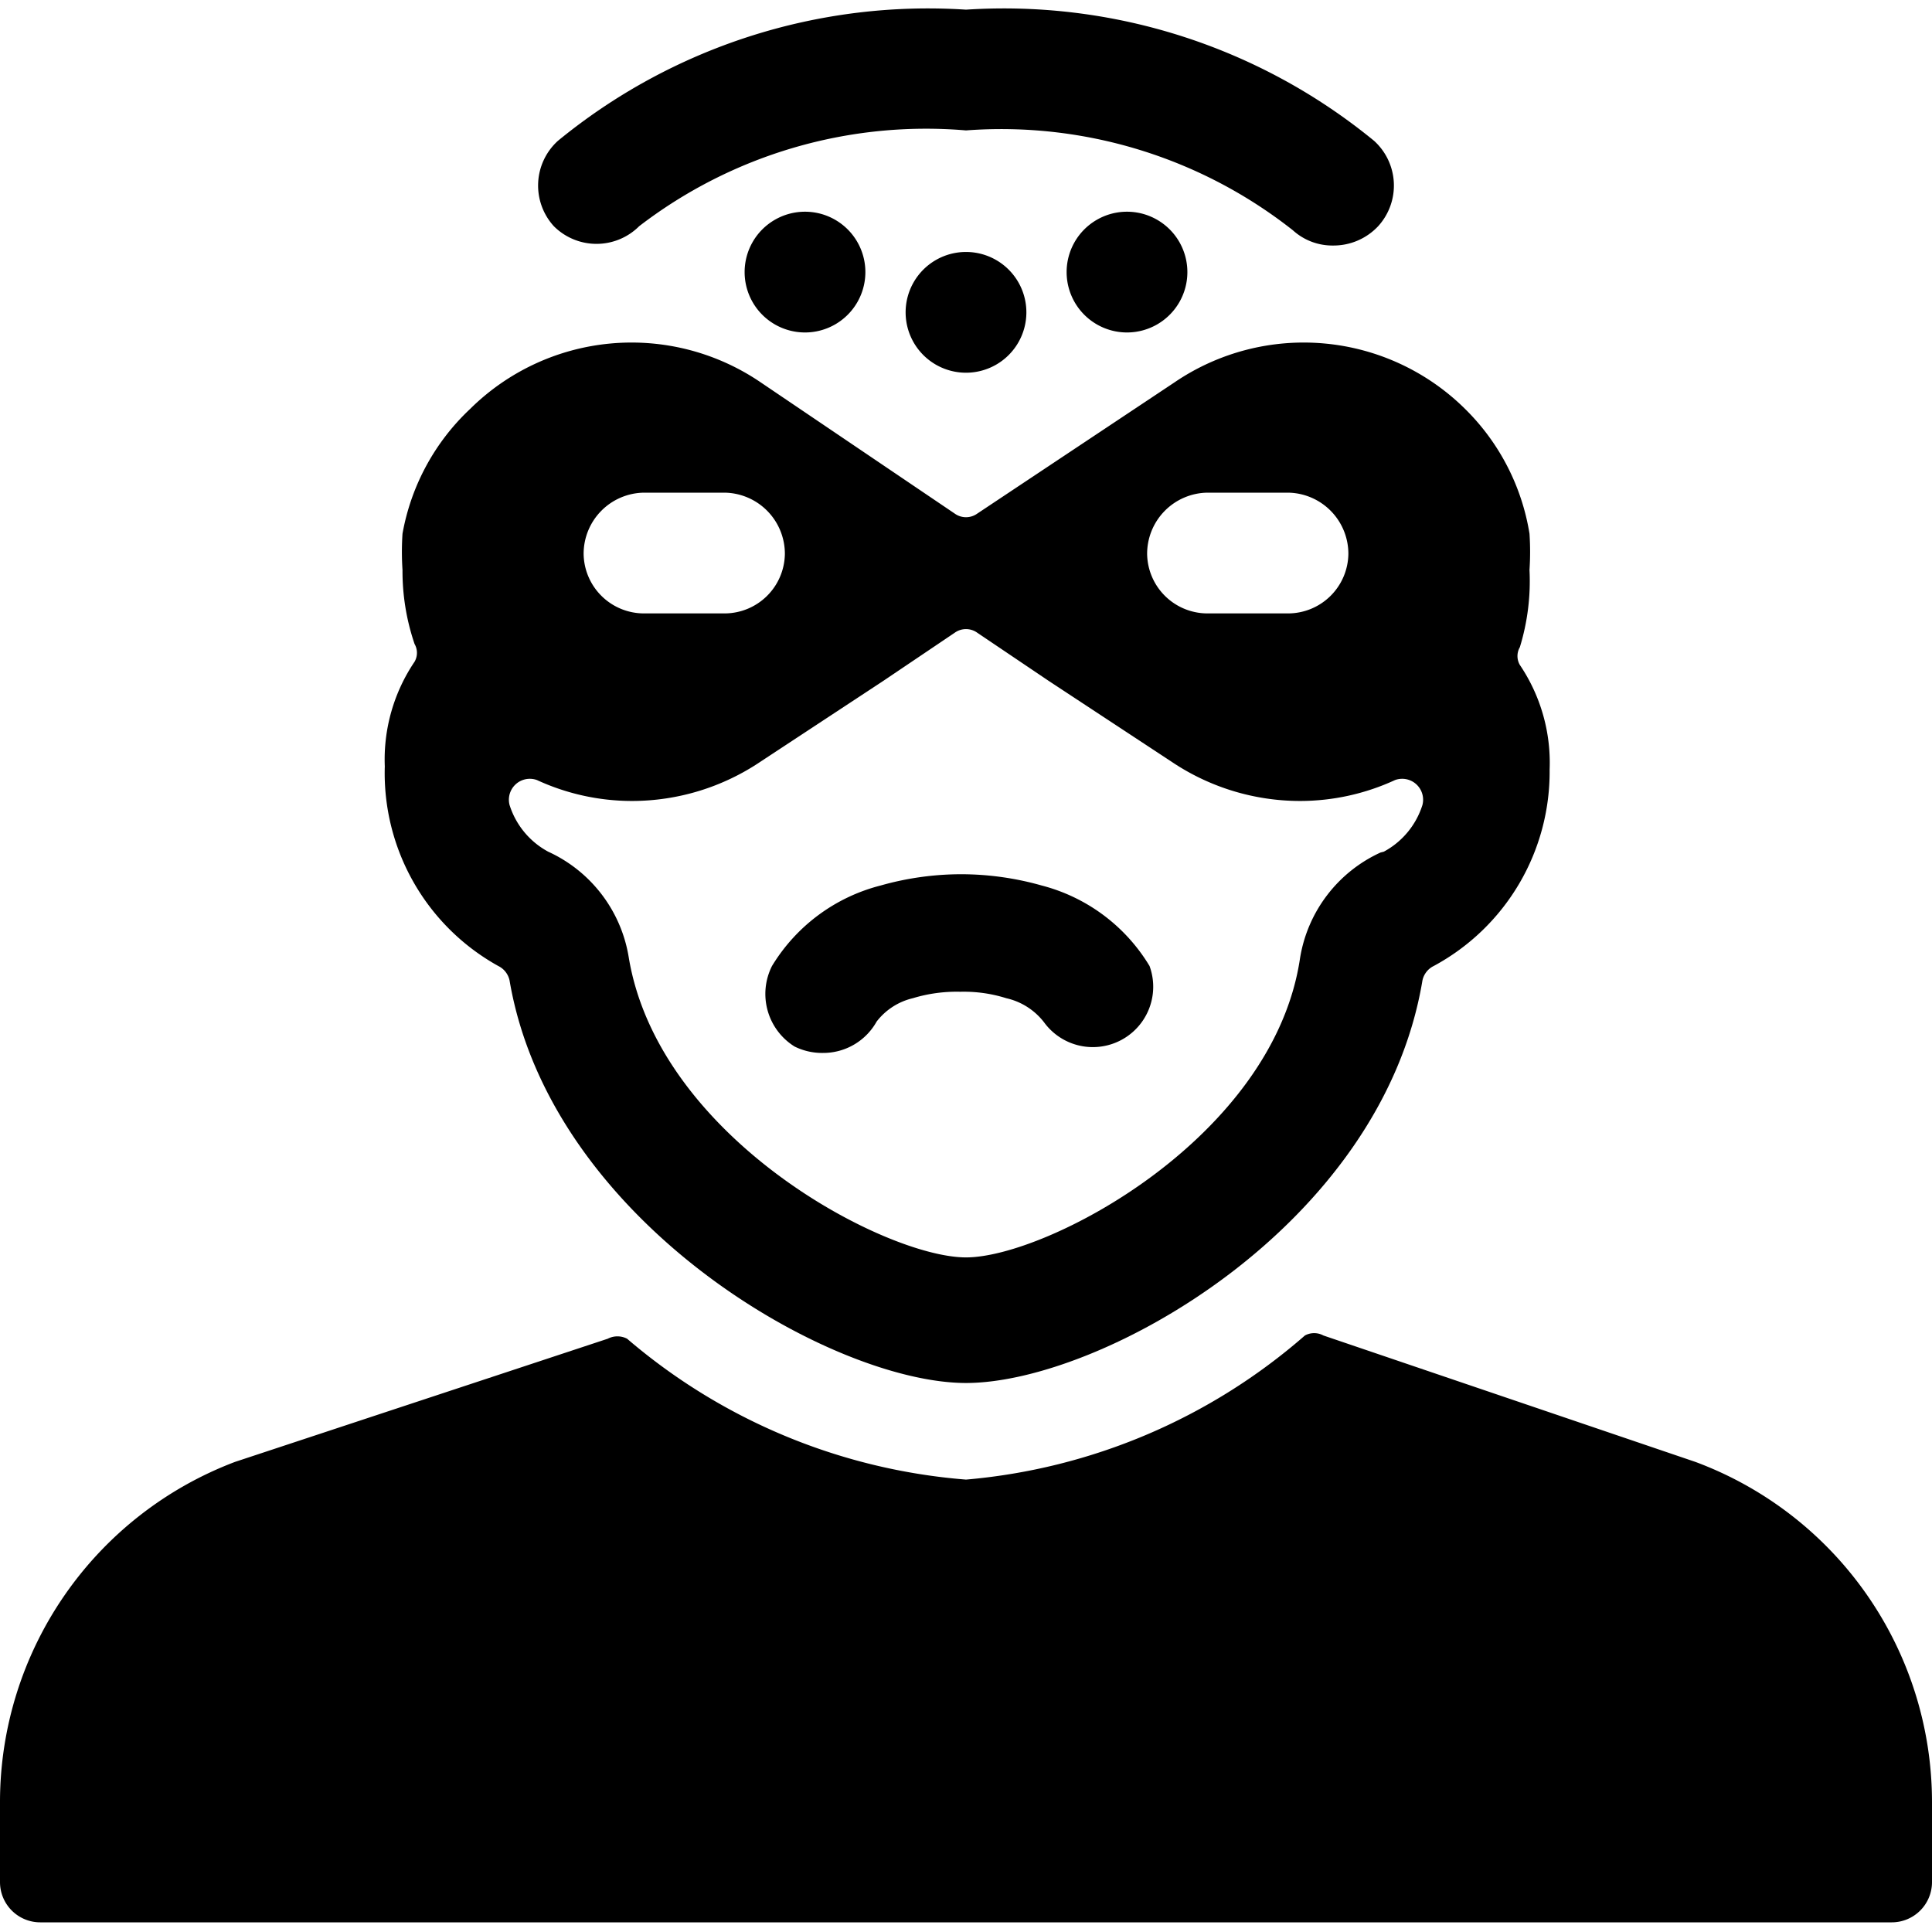
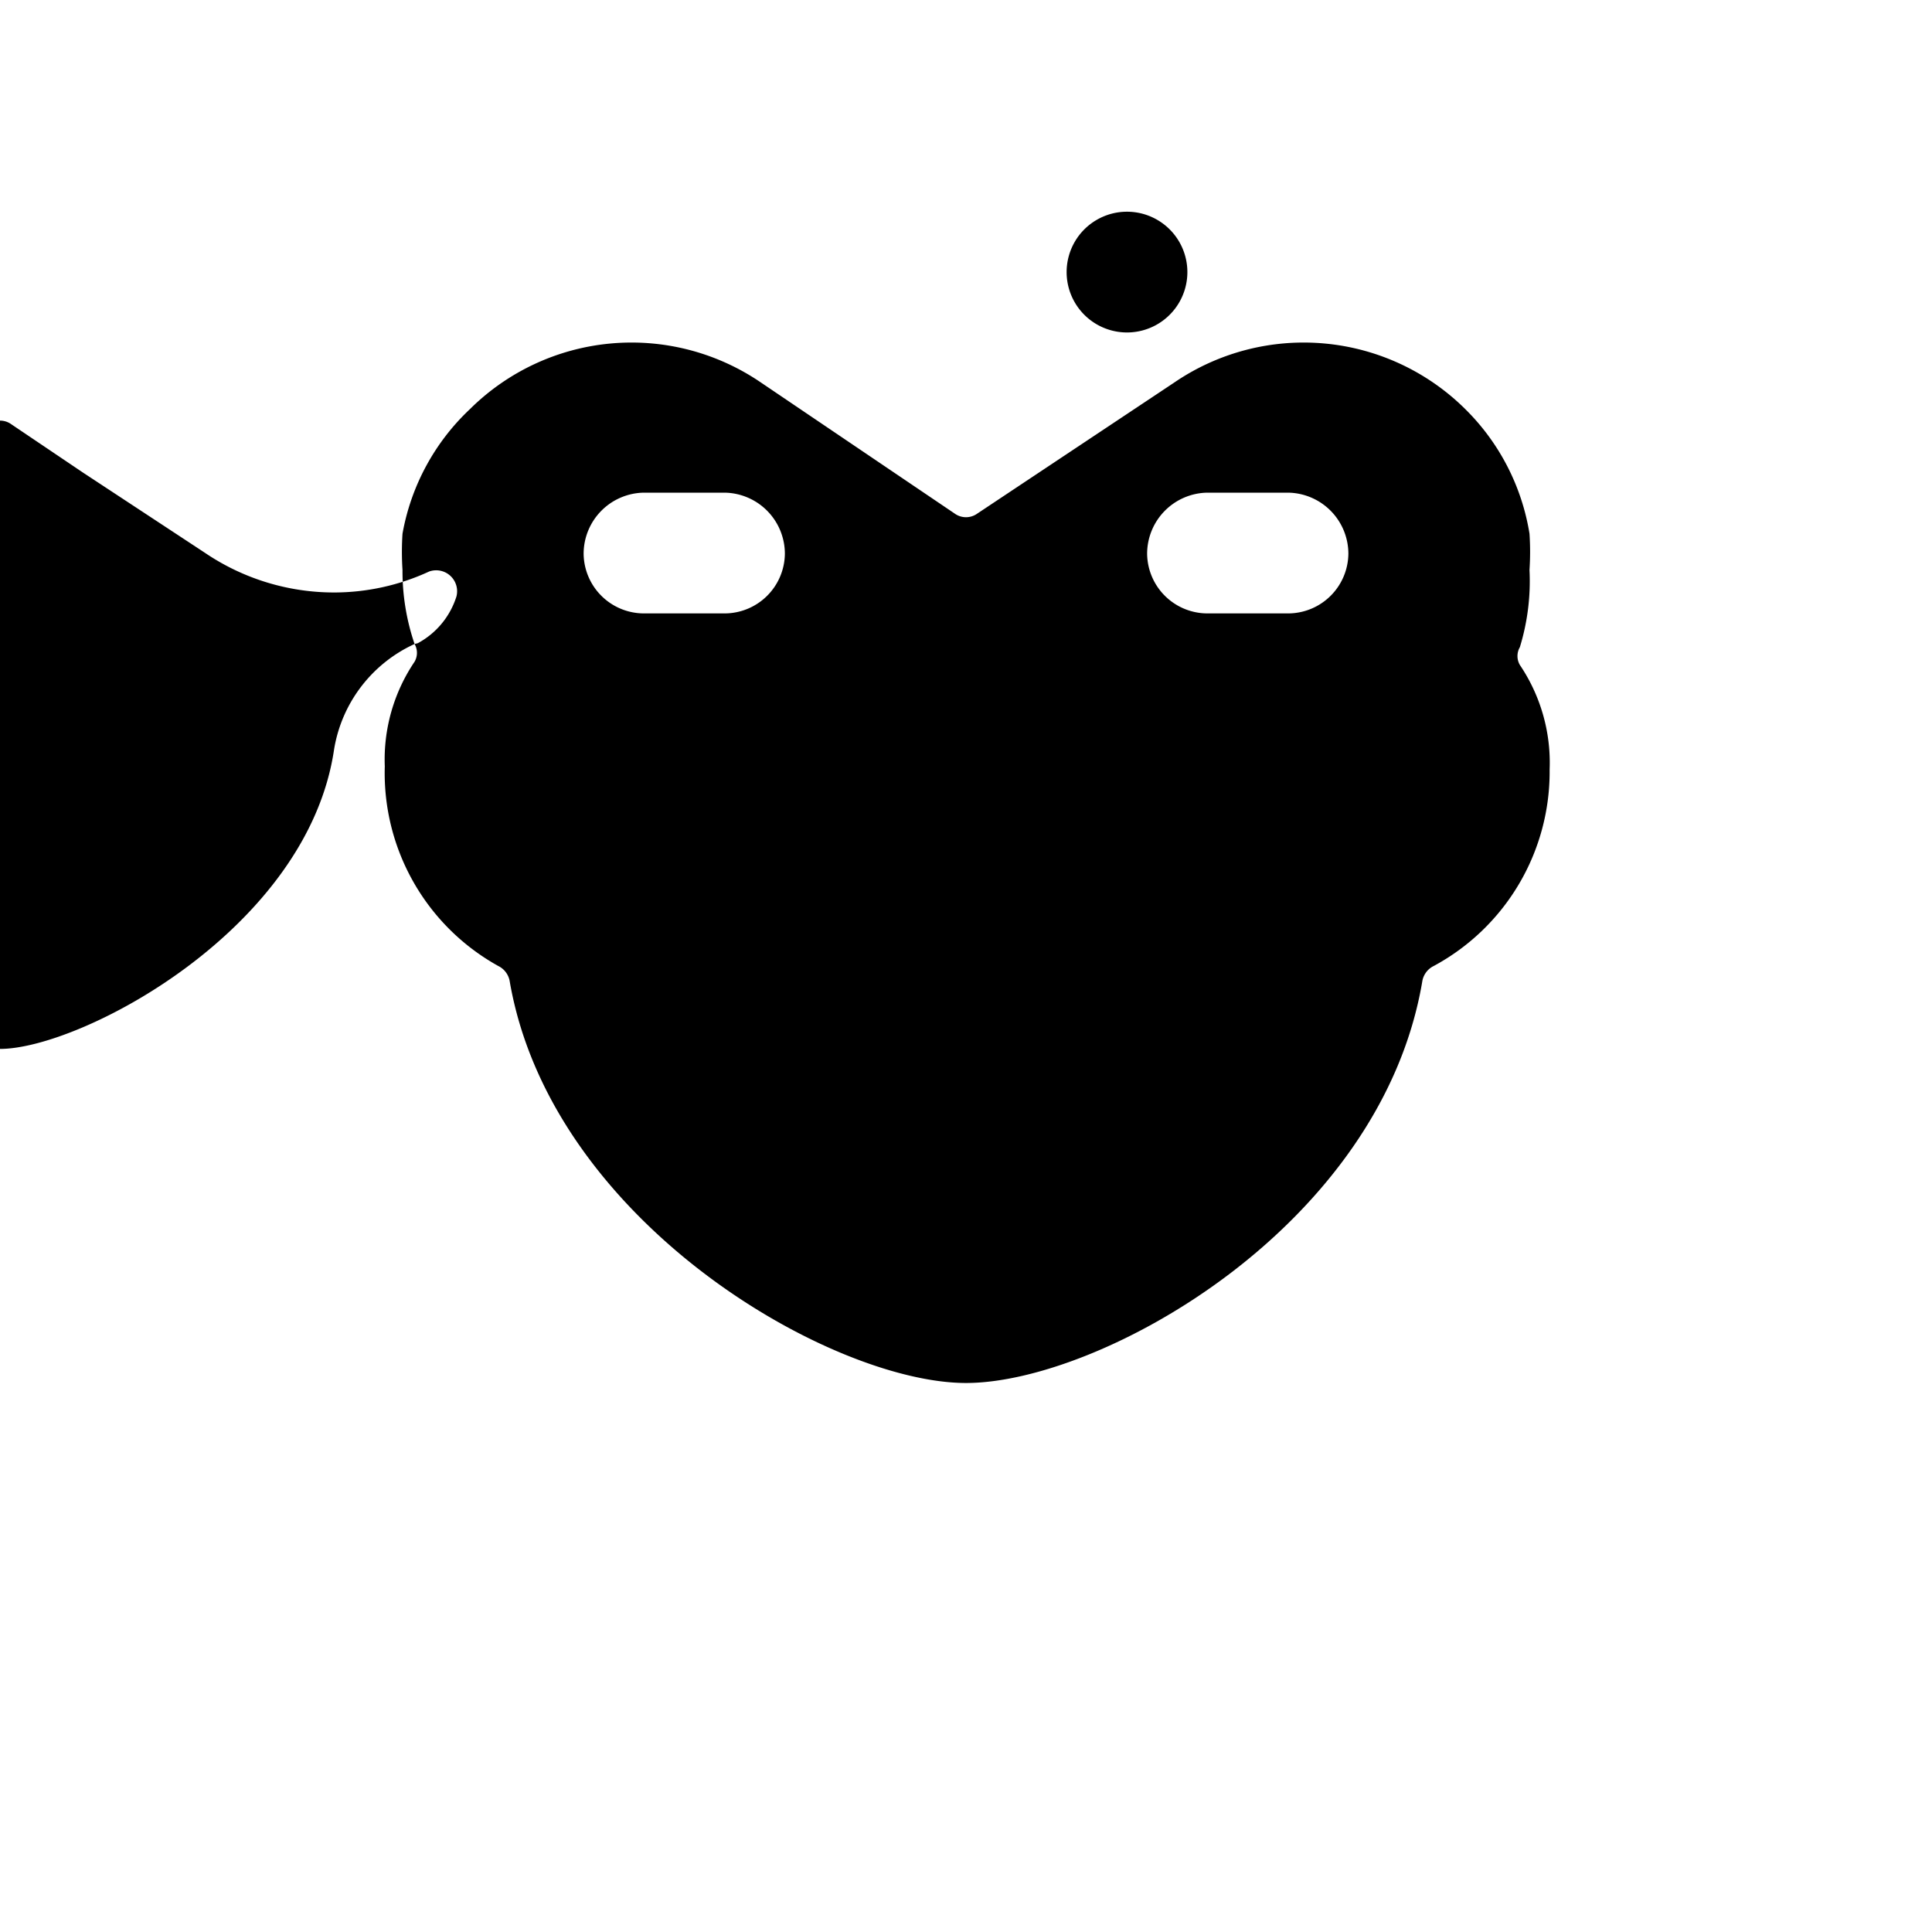
<svg xmlns="http://www.w3.org/2000/svg" viewBox="0 0 24 24">
  <g>
-     <path d="M16.44 16.59a0.24 0.24 0 0 0 -0.23 0A7.36 7.36 0 0 1 12 18.38a7.36 7.36 0 0 1 -4.21 -1.75 0.26 0.26 0 0 0 -0.24 0l-4.63 1.53A4.52 4.52 0 0 0 0 22.38v1a0.5 0.5 0 0 0 0.5 0.5h23a0.5 0.5 0 0 0 0.5 -0.5v-1a4.51 4.51 0 0 0 -2.94 -4.22Z" fill="#000000" stroke-width="1" />
-     <path d="M9.25 3.38a0.75 0.75 0 1 0 1.5 0 0.75 0.75 0 1 0 -1.5 0" fill="#000000" stroke-width="1" />
    <path d="M13.25 3.38a0.75 0.75 0 1 0 1.5 0 0.75 0.75 0 1 0 -1.5 0" fill="#000000" stroke-width="1" />
-     <path d="M11.25 3.88a0.75 0.75 0 1 0 1.5 0 0.75 0.75 0 1 0 -1.5 0" fill="#000000" stroke-width="1" />
-     <path d="M5.15 8a0.22 0.22 0 0 1 0 0.22 2.17 2.17 0 0 0 -0.37 1.3A2.74 2.74 0 0 0 6.19 12a0.26 0.26 0 0 1 0.14 0.18c0.51 3 4 5 5.67 5s5.16 -1.94 5.67 -5a0.26 0.26 0 0 1 0.14 -0.18 2.74 2.74 0 0 0 1.44 -2.44 2.17 2.17 0 0 0 -0.37 -1.3 0.22 0.22 0 0 1 0 -0.22 2.8 2.8 0 0 0 0.12 -0.96 3.42 3.42 0 0 0 0 -0.45 2.8 2.8 0 0 0 -0.8 -1.55 2.85 2.85 0 0 0 -3.61 -0.33l-2.45 1.63a0.24 0.24 0 0 1 -0.28 0L9.45 4.75a2.85 2.85 0 0 0 -3.61 0.33A2.8 2.8 0 0 0 5 6.63a3.42 3.42 0 0 0 0 0.45 2.8 2.8 0 0 0 0.15 0.92Zm12 2.59a1.75 1.75 0 0 0 -1 1.31c-0.33 2.24 -3.15 3.72 -4.15 3.72s-3.82 -1.48 -4.19 -3.73a1.75 1.75 0 0 0 -1 -1.31 1 1 0 0 1 -0.48 -0.58 0.26 0.26 0 0 1 0.34 -0.31 2.82 2.82 0 0 0 1.18 0.26 2.86 2.86 0 0 0 1.6 -0.49l1.52 -1 0.89 -0.6a0.24 0.24 0 0 1 0.28 0l0.89 0.6 1.52 1a2.86 2.86 0 0 0 1.6 0.49 2.82 2.82 0 0 0 1.18 -0.26 0.26 0.26 0 0 1 0.34 0.31 1 1 0 0 1 -0.48 0.58ZM9 7.62H8a0.75 0.75 0 0 1 -0.75 -0.74 0.76 0.76 0 0 1 0.75 -0.76h1a0.76 0.76 0 0 1 0.75 0.76 0.75 0.75 0 0 1 -0.75 0.74Zm7.75 -0.74a0.75 0.75 0 0 1 -0.75 0.74h-1a0.75 0.75 0 0 1 -0.75 -0.74 0.76 0.76 0 0 1 0.75 -0.76h1a0.76 0.76 0 0 1 0.75 0.76Z" fill="#000000" stroke-width="1" />
-     <path d="M6.88 2.81a0.75 0.75 0 0 0 1.06 0A5.85 5.85 0 0 1 12 1.62a5.85 5.85 0 0 1 4.06 1.24 0.73 0.73 0 0 0 0.5 0.19 0.76 0.76 0 0 0 0.56 -0.24 0.75 0.75 0 0 0 -0.05 -1.06A7.25 7.25 0 0 0 12 0.12a7.25 7.25 0 0 0 -5.07 1.63 0.75 0.75 0 0 0 -0.05 1.06Z" fill="#000000" stroke-width="1" />
-     <path d="M9.87 13a0.77 0.77 0 0 0 0.35 0.08 0.76 0.76 0 0 0 0.67 -0.39 0.8 0.8 0 0 1 0.45 -0.29 1.87 1.87 0 0 1 0.59 -0.08 1.75 1.75 0 0 1 0.57 0.08 0.82 0.82 0 0 1 0.47 0.3 0.75 0.75 0 0 0 1.31 -0.7 2.21 2.21 0 0 0 -1.34 -1 3.68 3.68 0 0 0 -1 -0.14 3.68 3.68 0 0 0 -1 0.14 2.22 2.22 0 0 0 -1.35 1 0.77 0.77 0 0 0 0.28 1Z" fill="#000000" stroke-width="1" />
+     <path d="M5.15 8a0.22 0.22 0 0 1 0 0.22 2.17 2.17 0 0 0 -0.37 1.3A2.74 2.74 0 0 0 6.19 12a0.26 0.26 0 0 1 0.14 0.18c0.51 3 4 5 5.67 5s5.16 -1.94 5.67 -5a0.26 0.26 0 0 1 0.14 -0.18 2.74 2.74 0 0 0 1.44 -2.44 2.17 2.17 0 0 0 -0.37 -1.3 0.22 0.22 0 0 1 0 -0.22 2.8 2.8 0 0 0 0.12 -0.96 3.42 3.42 0 0 0 0 -0.45 2.8 2.8 0 0 0 -0.8 -1.55 2.85 2.85 0 0 0 -3.61 -0.33l-2.45 1.63a0.24 0.24 0 0 1 -0.28 0L9.45 4.75a2.85 2.85 0 0 0 -3.61 0.33A2.8 2.8 0 0 0 5 6.63a3.42 3.42 0 0 0 0 0.45 2.8 2.8 0 0 0 0.15 0.92Za1.75 1.75 0 0 0 -1 1.31c-0.33 2.24 -3.15 3.72 -4.15 3.72s-3.82 -1.48 -4.19 -3.73a1.75 1.75 0 0 0 -1 -1.31 1 1 0 0 1 -0.48 -0.58 0.26 0.26 0 0 1 0.34 -0.31 2.82 2.82 0 0 0 1.18 0.26 2.86 2.86 0 0 0 1.6 -0.49l1.52 -1 0.89 -0.6a0.24 0.24 0 0 1 0.28 0l0.89 0.6 1.52 1a2.86 2.86 0 0 0 1.6 0.49 2.82 2.82 0 0 0 1.18 -0.26 0.26 0.26 0 0 1 0.34 0.31 1 1 0 0 1 -0.48 0.58ZM9 7.62H8a0.75 0.75 0 0 1 -0.75 -0.74 0.76 0.76 0 0 1 0.75 -0.76h1a0.76 0.76 0 0 1 0.75 0.76 0.75 0.75 0 0 1 -0.75 0.74Zm7.75 -0.74a0.75 0.75 0 0 1 -0.75 0.74h-1a0.75 0.75 0 0 1 -0.75 -0.74 0.76 0.76 0 0 1 0.75 -0.76h1a0.76 0.76 0 0 1 0.75 0.76Z" fill="#000000" stroke-width="1" />
  </g>
</svg>